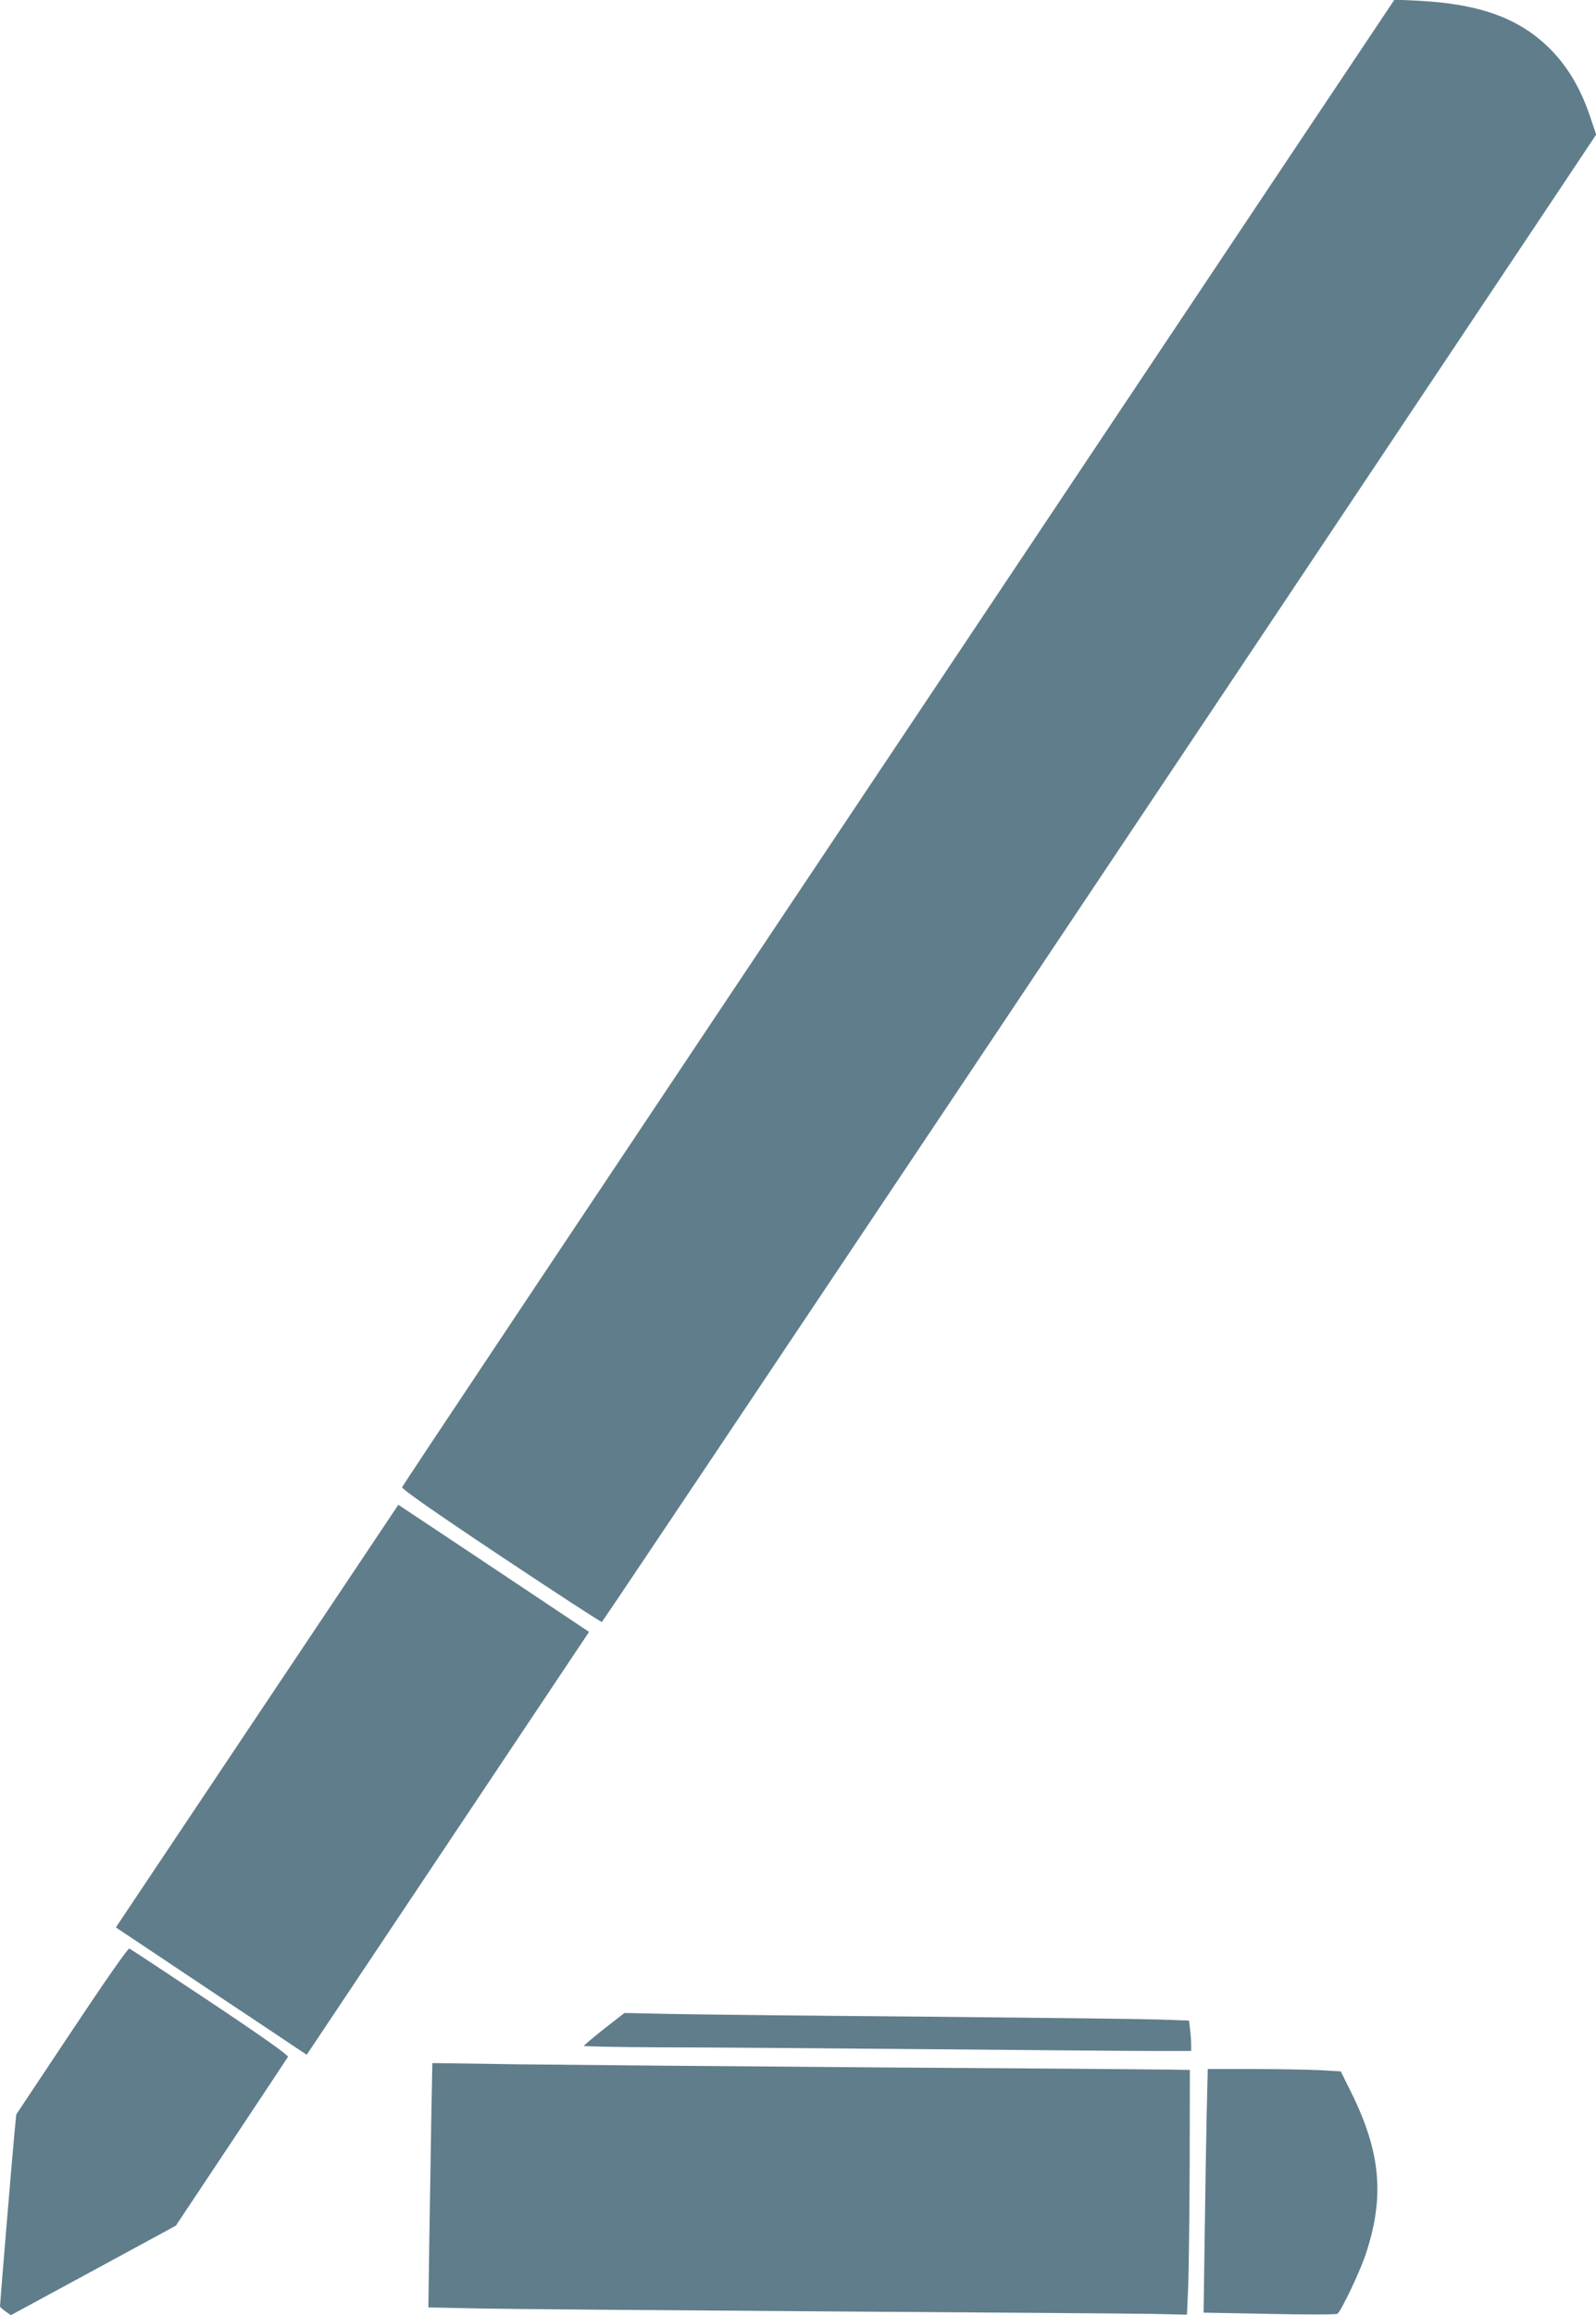
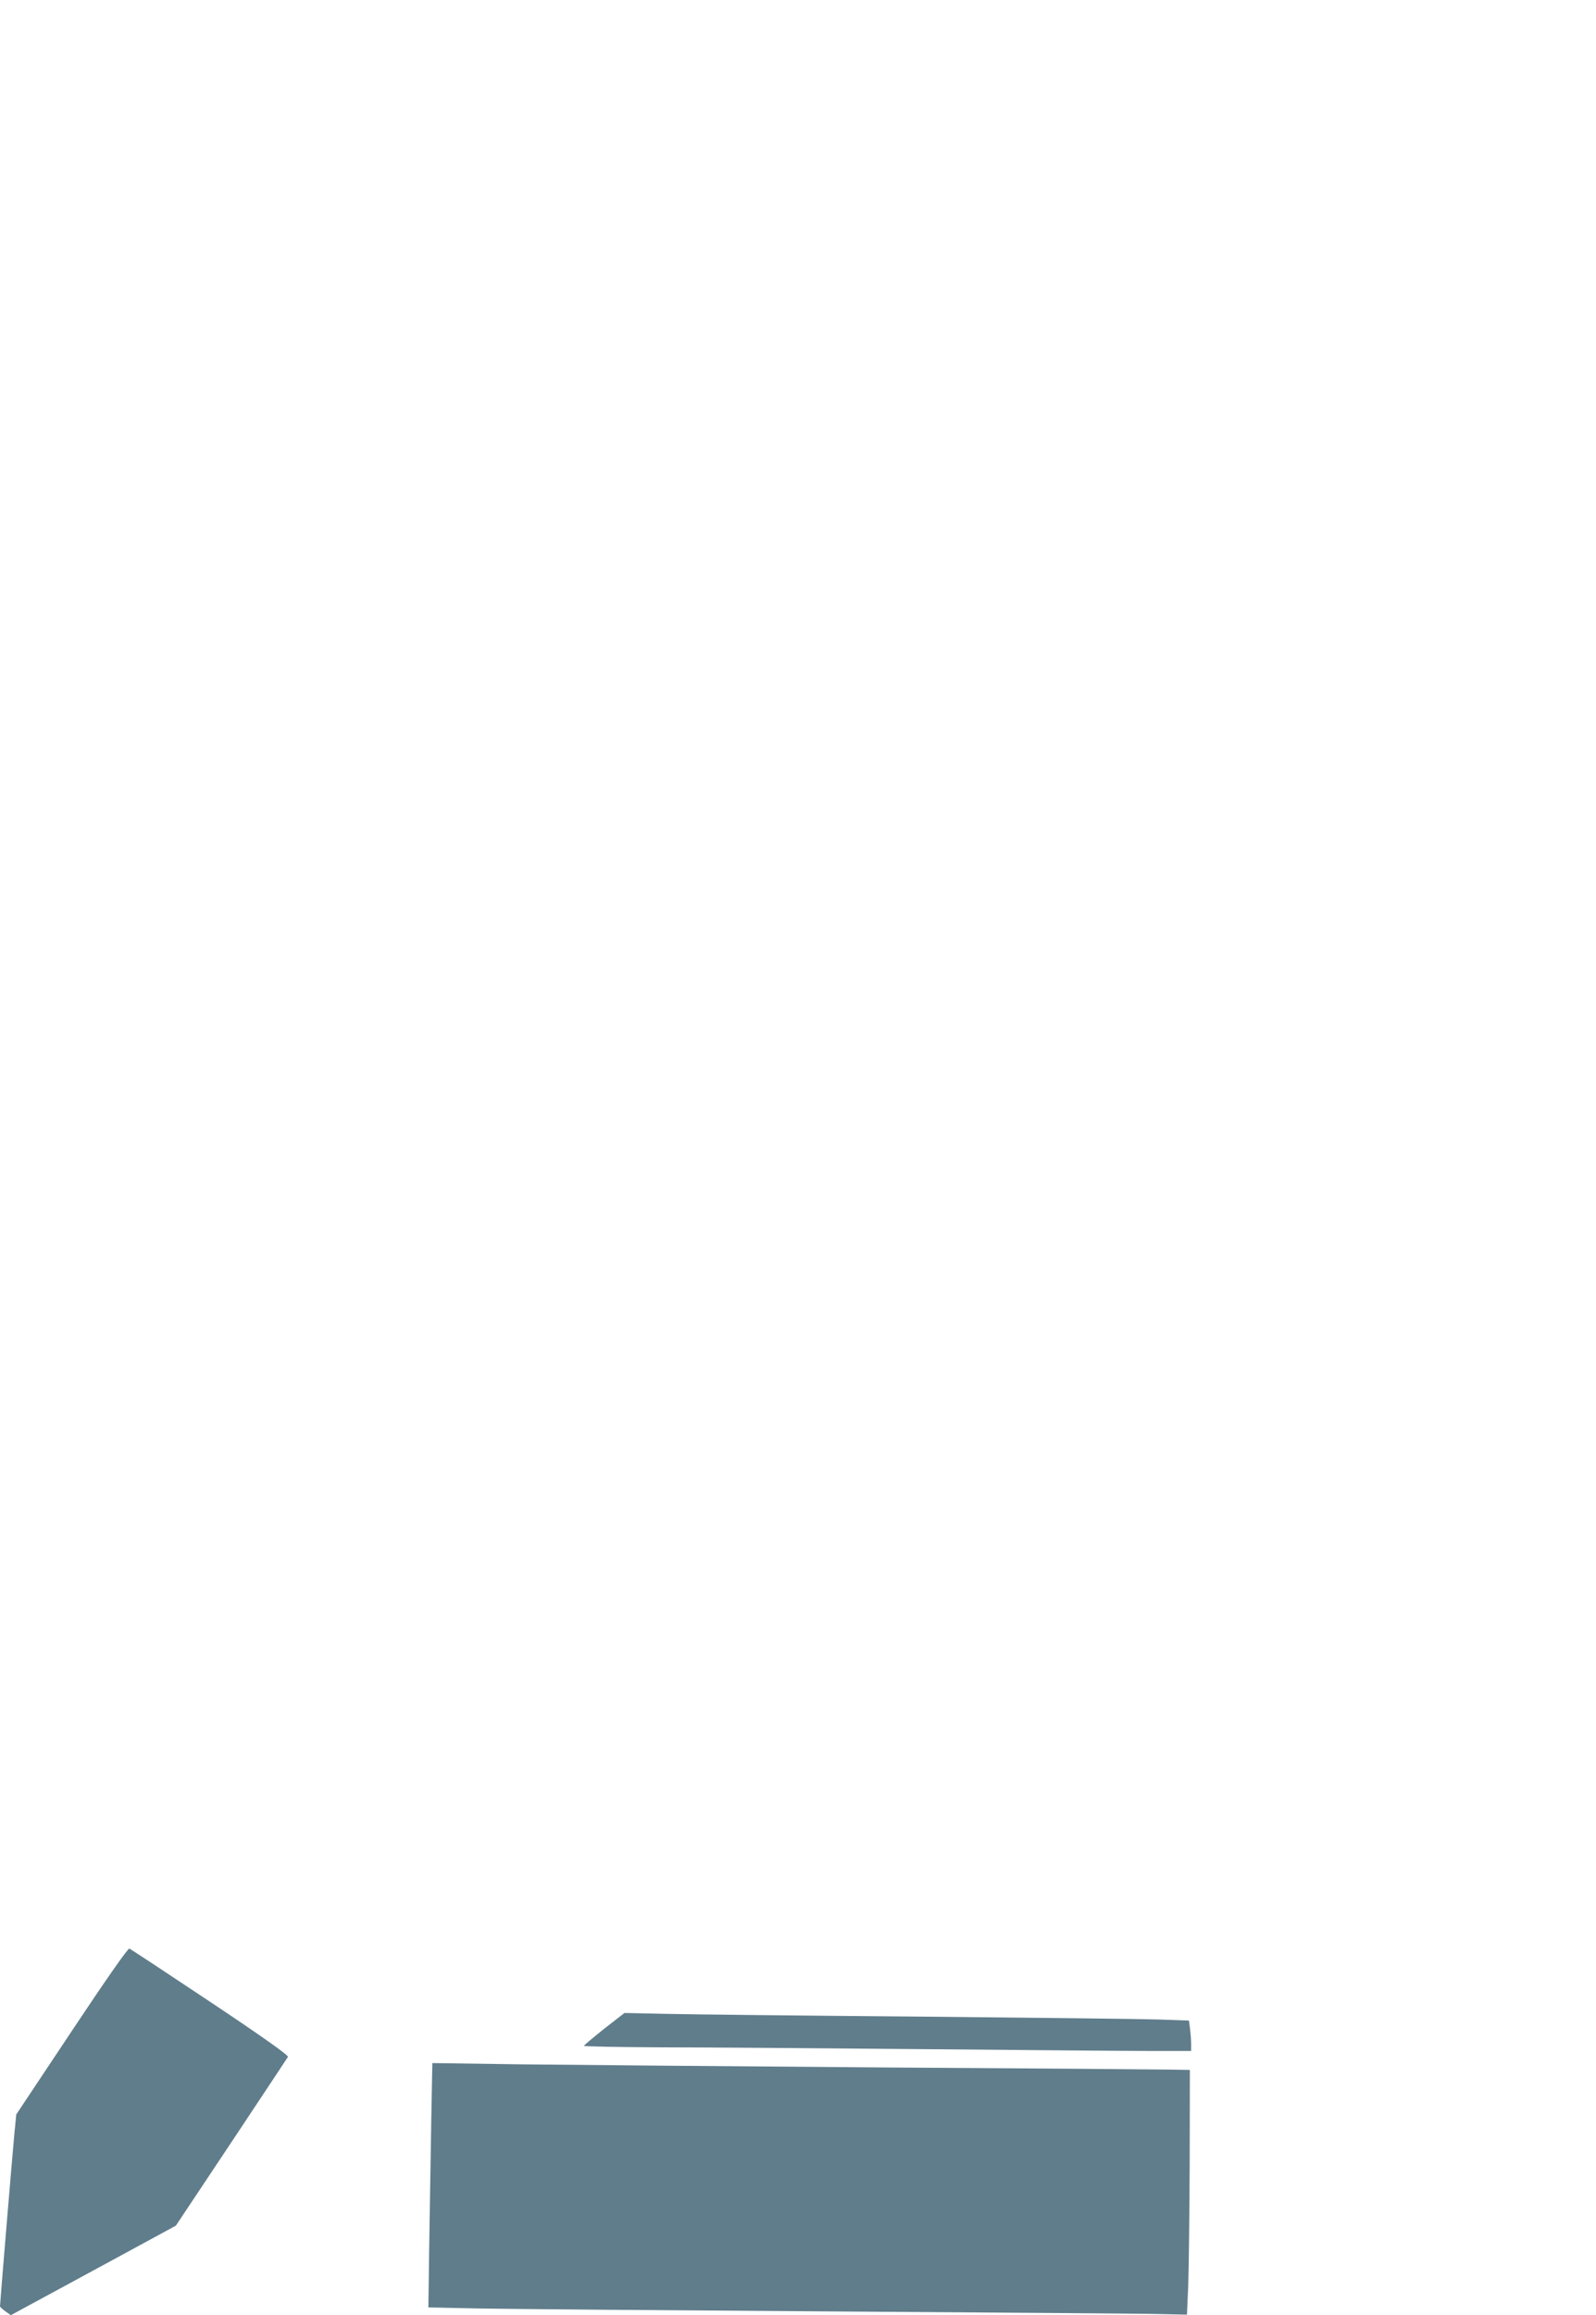
<svg xmlns="http://www.w3.org/2000/svg" version="1.0" width="883pt" height="1280pt" viewBox="0 0 883 1280" preserveAspectRatio="xMidYMid meet">
  <g transform="translate(0,1280) scale(0.1,-0.1)" fill="#607d8b" stroke="none">
-     <path d="M7138 11939 c-317 -475 -990 -1483 -1495 -2239 -2600 -3891 -3414 -5110 -3418 -5123 -4 -9 170 -131 545 -381 304 -202 555 -366 560 -364 7 2 3555 5307 5297 7918 l204 306 -26 77 c-52 161 -120 281 -214 381 -171 180 -393 264 -746 282 l-130 6 -577 -863z" />
-     <path d="M1422 3311 l-781 -1168 502 -335 c276 -184 514 -342 528 -352 l26 -17 781 1169 781 1169 -502 335 c-276 184 -514 342 -528 351 l-25 17 -782 -1169z" />
    <path d="M397 1570 l-307 -461 -10 -102 c-9 -90 -80 -943 -80 -959 0 -4 14 -16 30 -28 l30 -21 456 247 457 248 307 461 c168 253 309 465 313 472 5 8 -137 109 -428 303 -240 160 -442 293 -449 296 -8 3 -128 -169 -319 -456z" />
    <path d="M3343 1583 c-61 -49 -112 -91 -112 -95 -1 -3 189 -7 422 -8 232 0 881 -5 1442 -10 561 -5 1127 -10 1258 -10 l237 0 0 39 c0 21 -3 59 -6 84 l-6 45 -172 6 c-94 3 -691 10 -1326 16 -635 5 -1261 12 -1390 15 l-235 5 -112 -87z" />
    <path d="M2386 1079 c-3 -173 -8 -477 -11 -675 l-5 -362 283 -6 c155 -3 1016 -10 1912 -16 897 -6 1714 -12 1816 -14 l186 -4 7 161 c3 89 7 394 8 677 l1 515 -114 2 c-63 1 -787 7 -1609 12 -822 6 -1714 14 -1981 17 l-487 7 -6 -314z" />
-     <path d="M6676 1108 c-3 -139 -8 -442 -11 -674 l-6 -421 367 -7 c201 -4 370 -4 374 1 26 26 124 234 155 326 107 320 85 568 -82 903 l-55 111 -121 7 c-66 3 -231 6 -367 6 l-248 0 -6 -252z" />
  </g>
</svg>